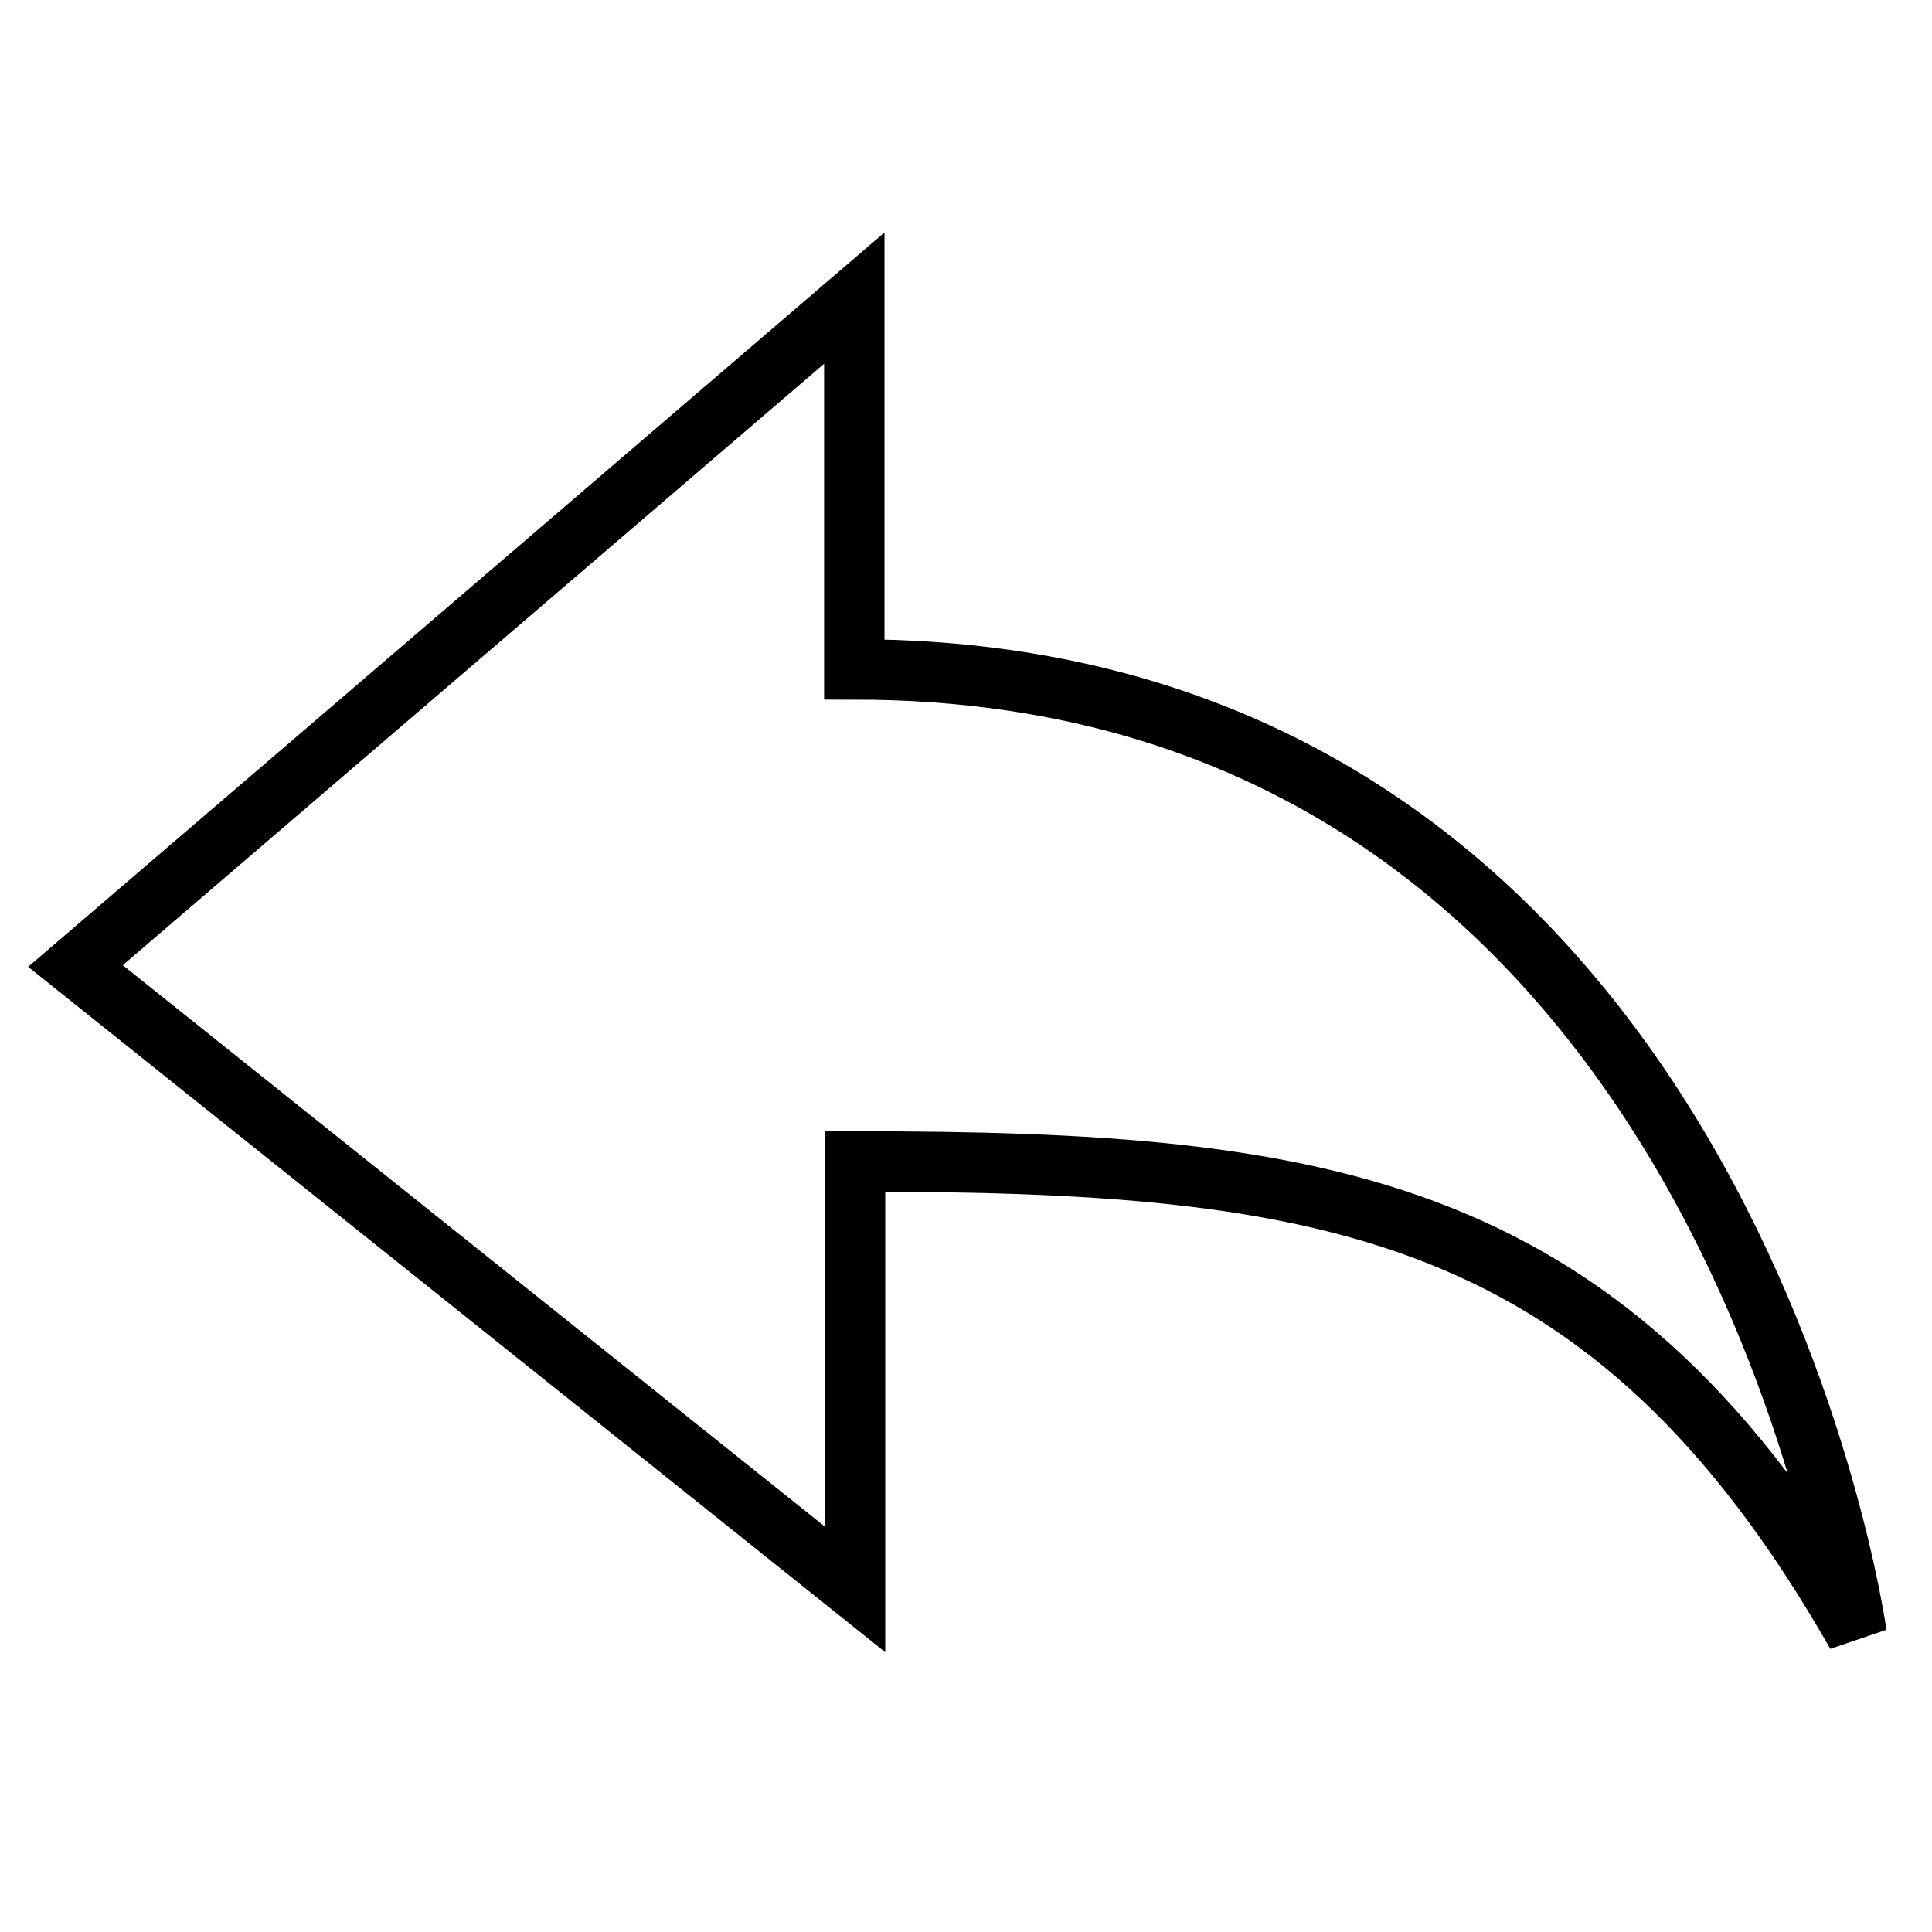
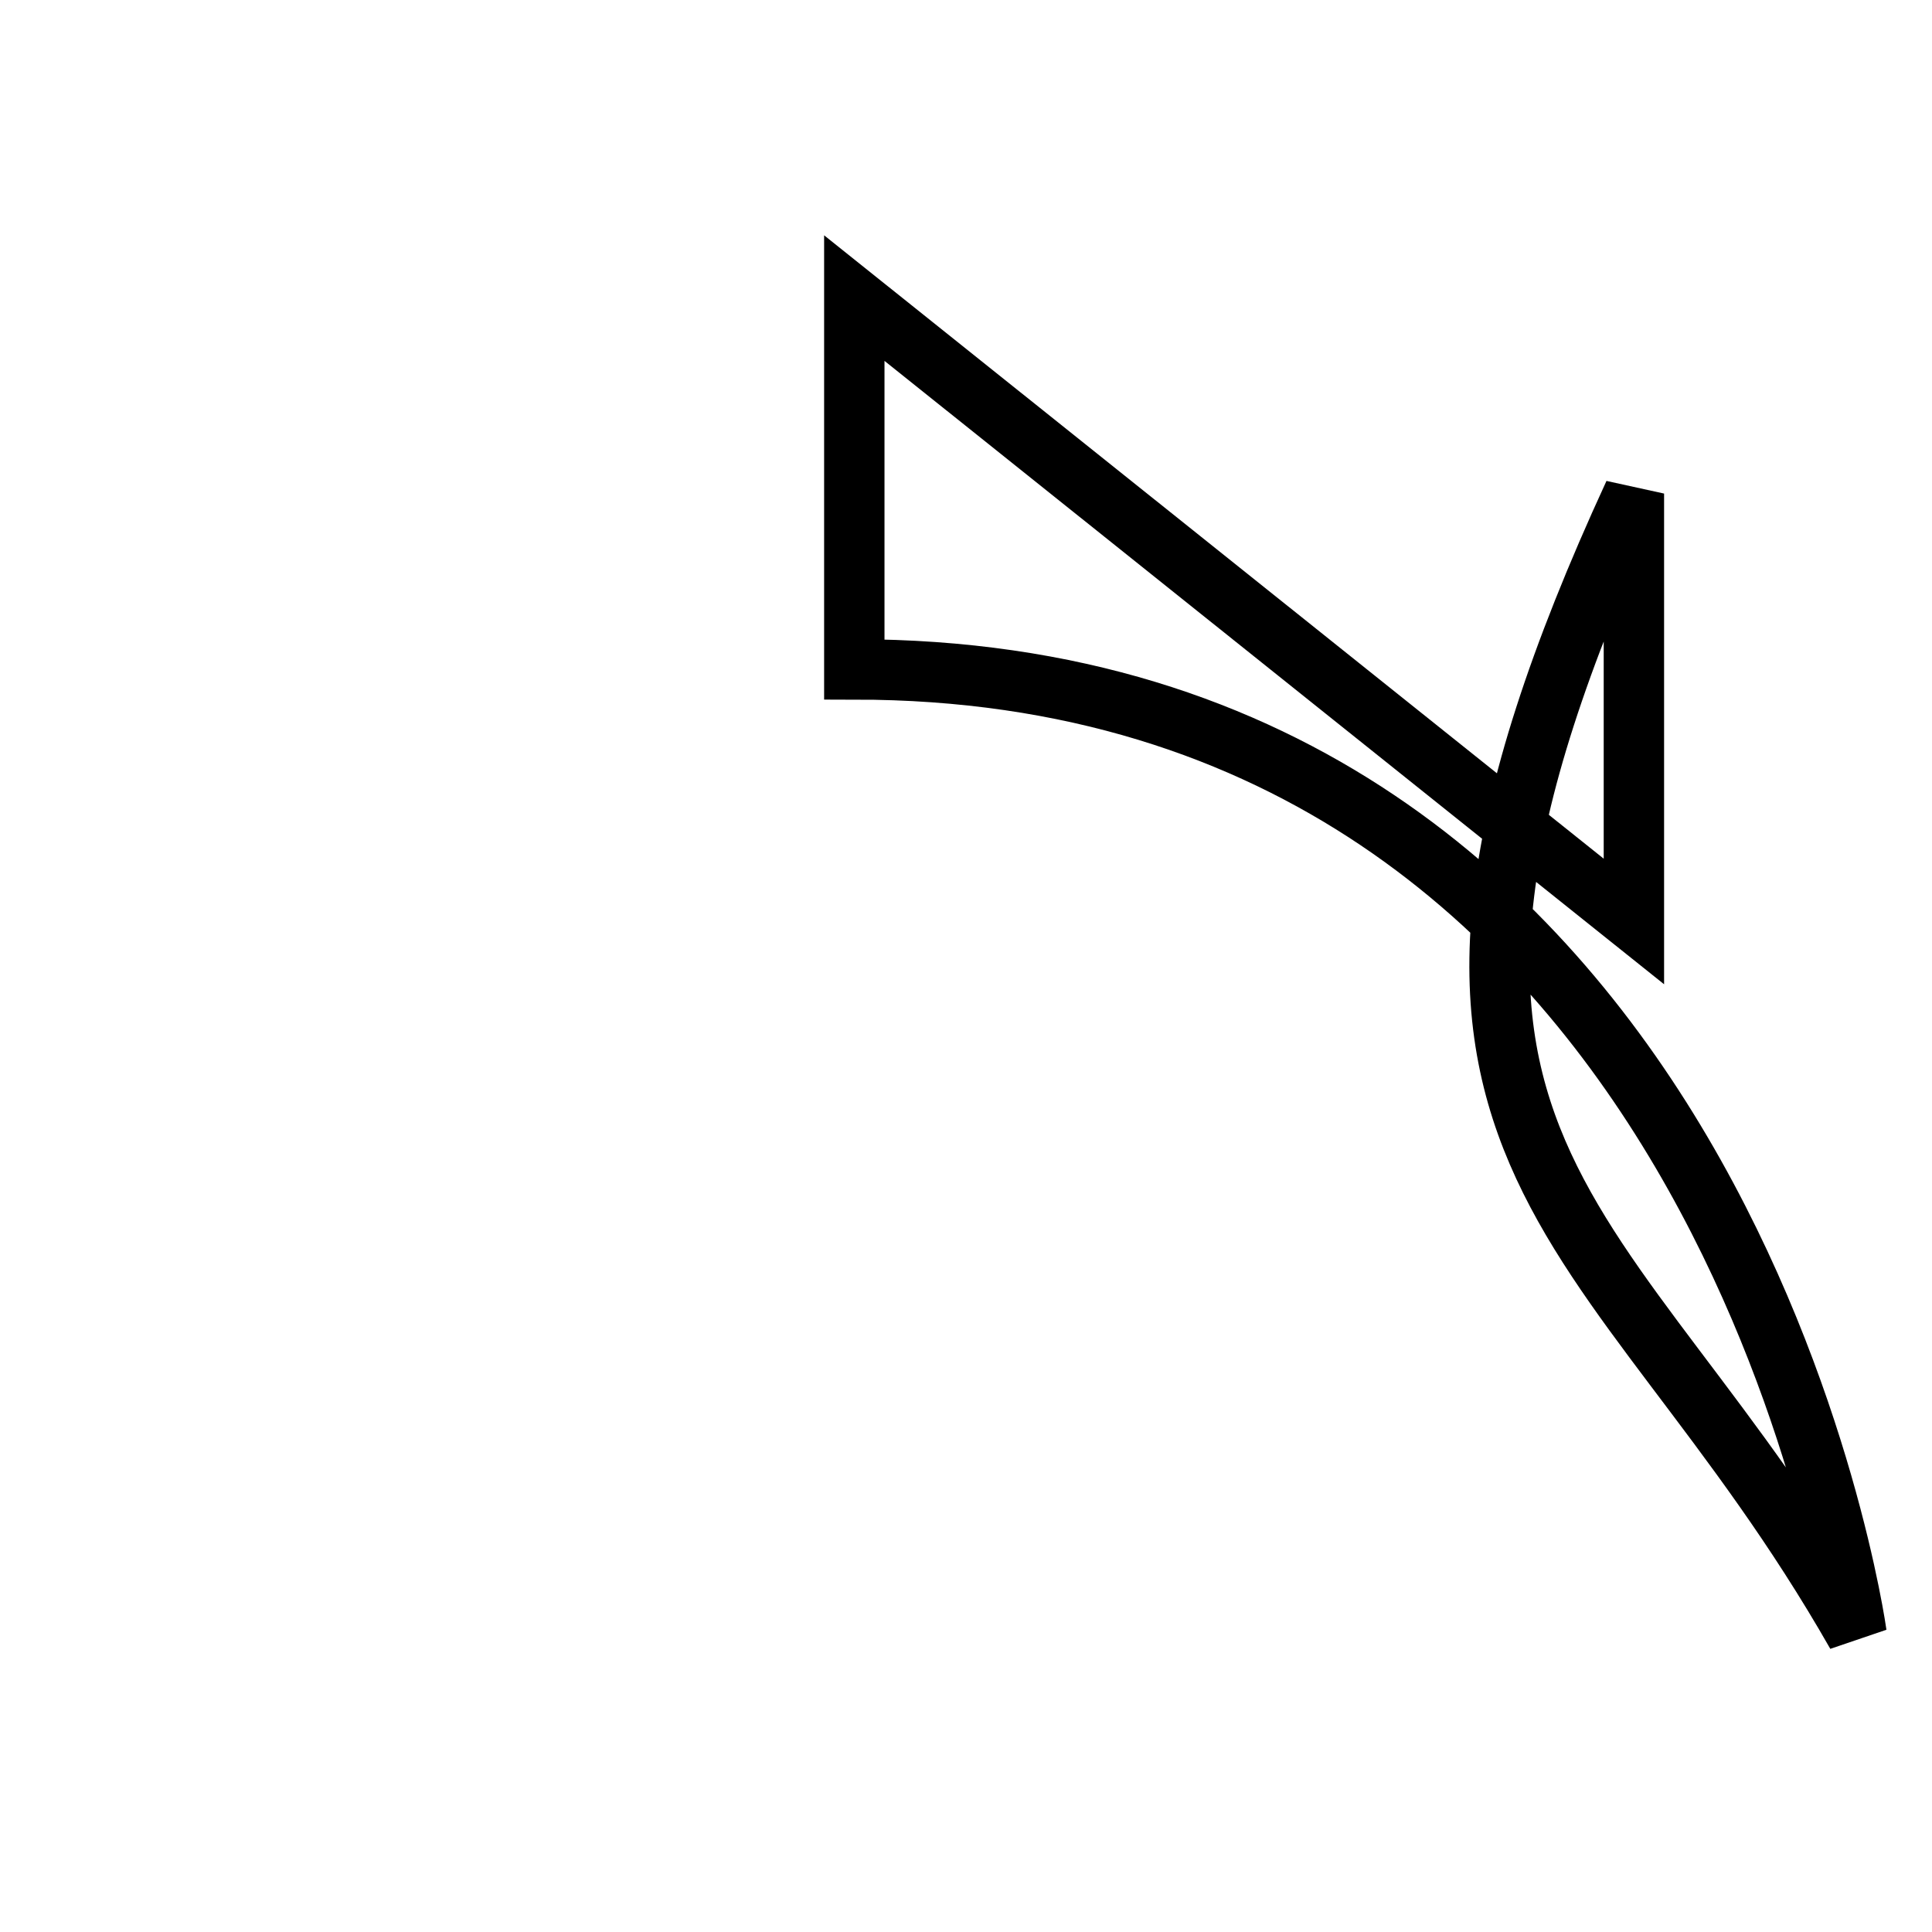
<svg xmlns="http://www.w3.org/2000/svg" version="1.1" x="0px" y="0px" viewBox="0 0 256 256" enable-background="new 0 0 256 256" xml:space="preserve">
  <g>
-     <path stroke-width="8" fill-opacity="0" stroke="#000000" d="M246,216.5c0,0-17.7-127.8-132.8-127.8V39.5L10,128l103.3,82.6v-56.7C175.7,153.9,213.4,159.3,246,216.5 L246,216.5L246,216.5z" />
+     <path stroke-width="8" fill-opacity="0" stroke="#000000" d="M246,216.5c0,0-17.7-127.8-132.8-127.8V39.5l103.3,82.6v-56.7C175.7,153.9,213.4,159.3,246,216.5 L246,216.5L246,216.5z" />
  </g>
</svg>